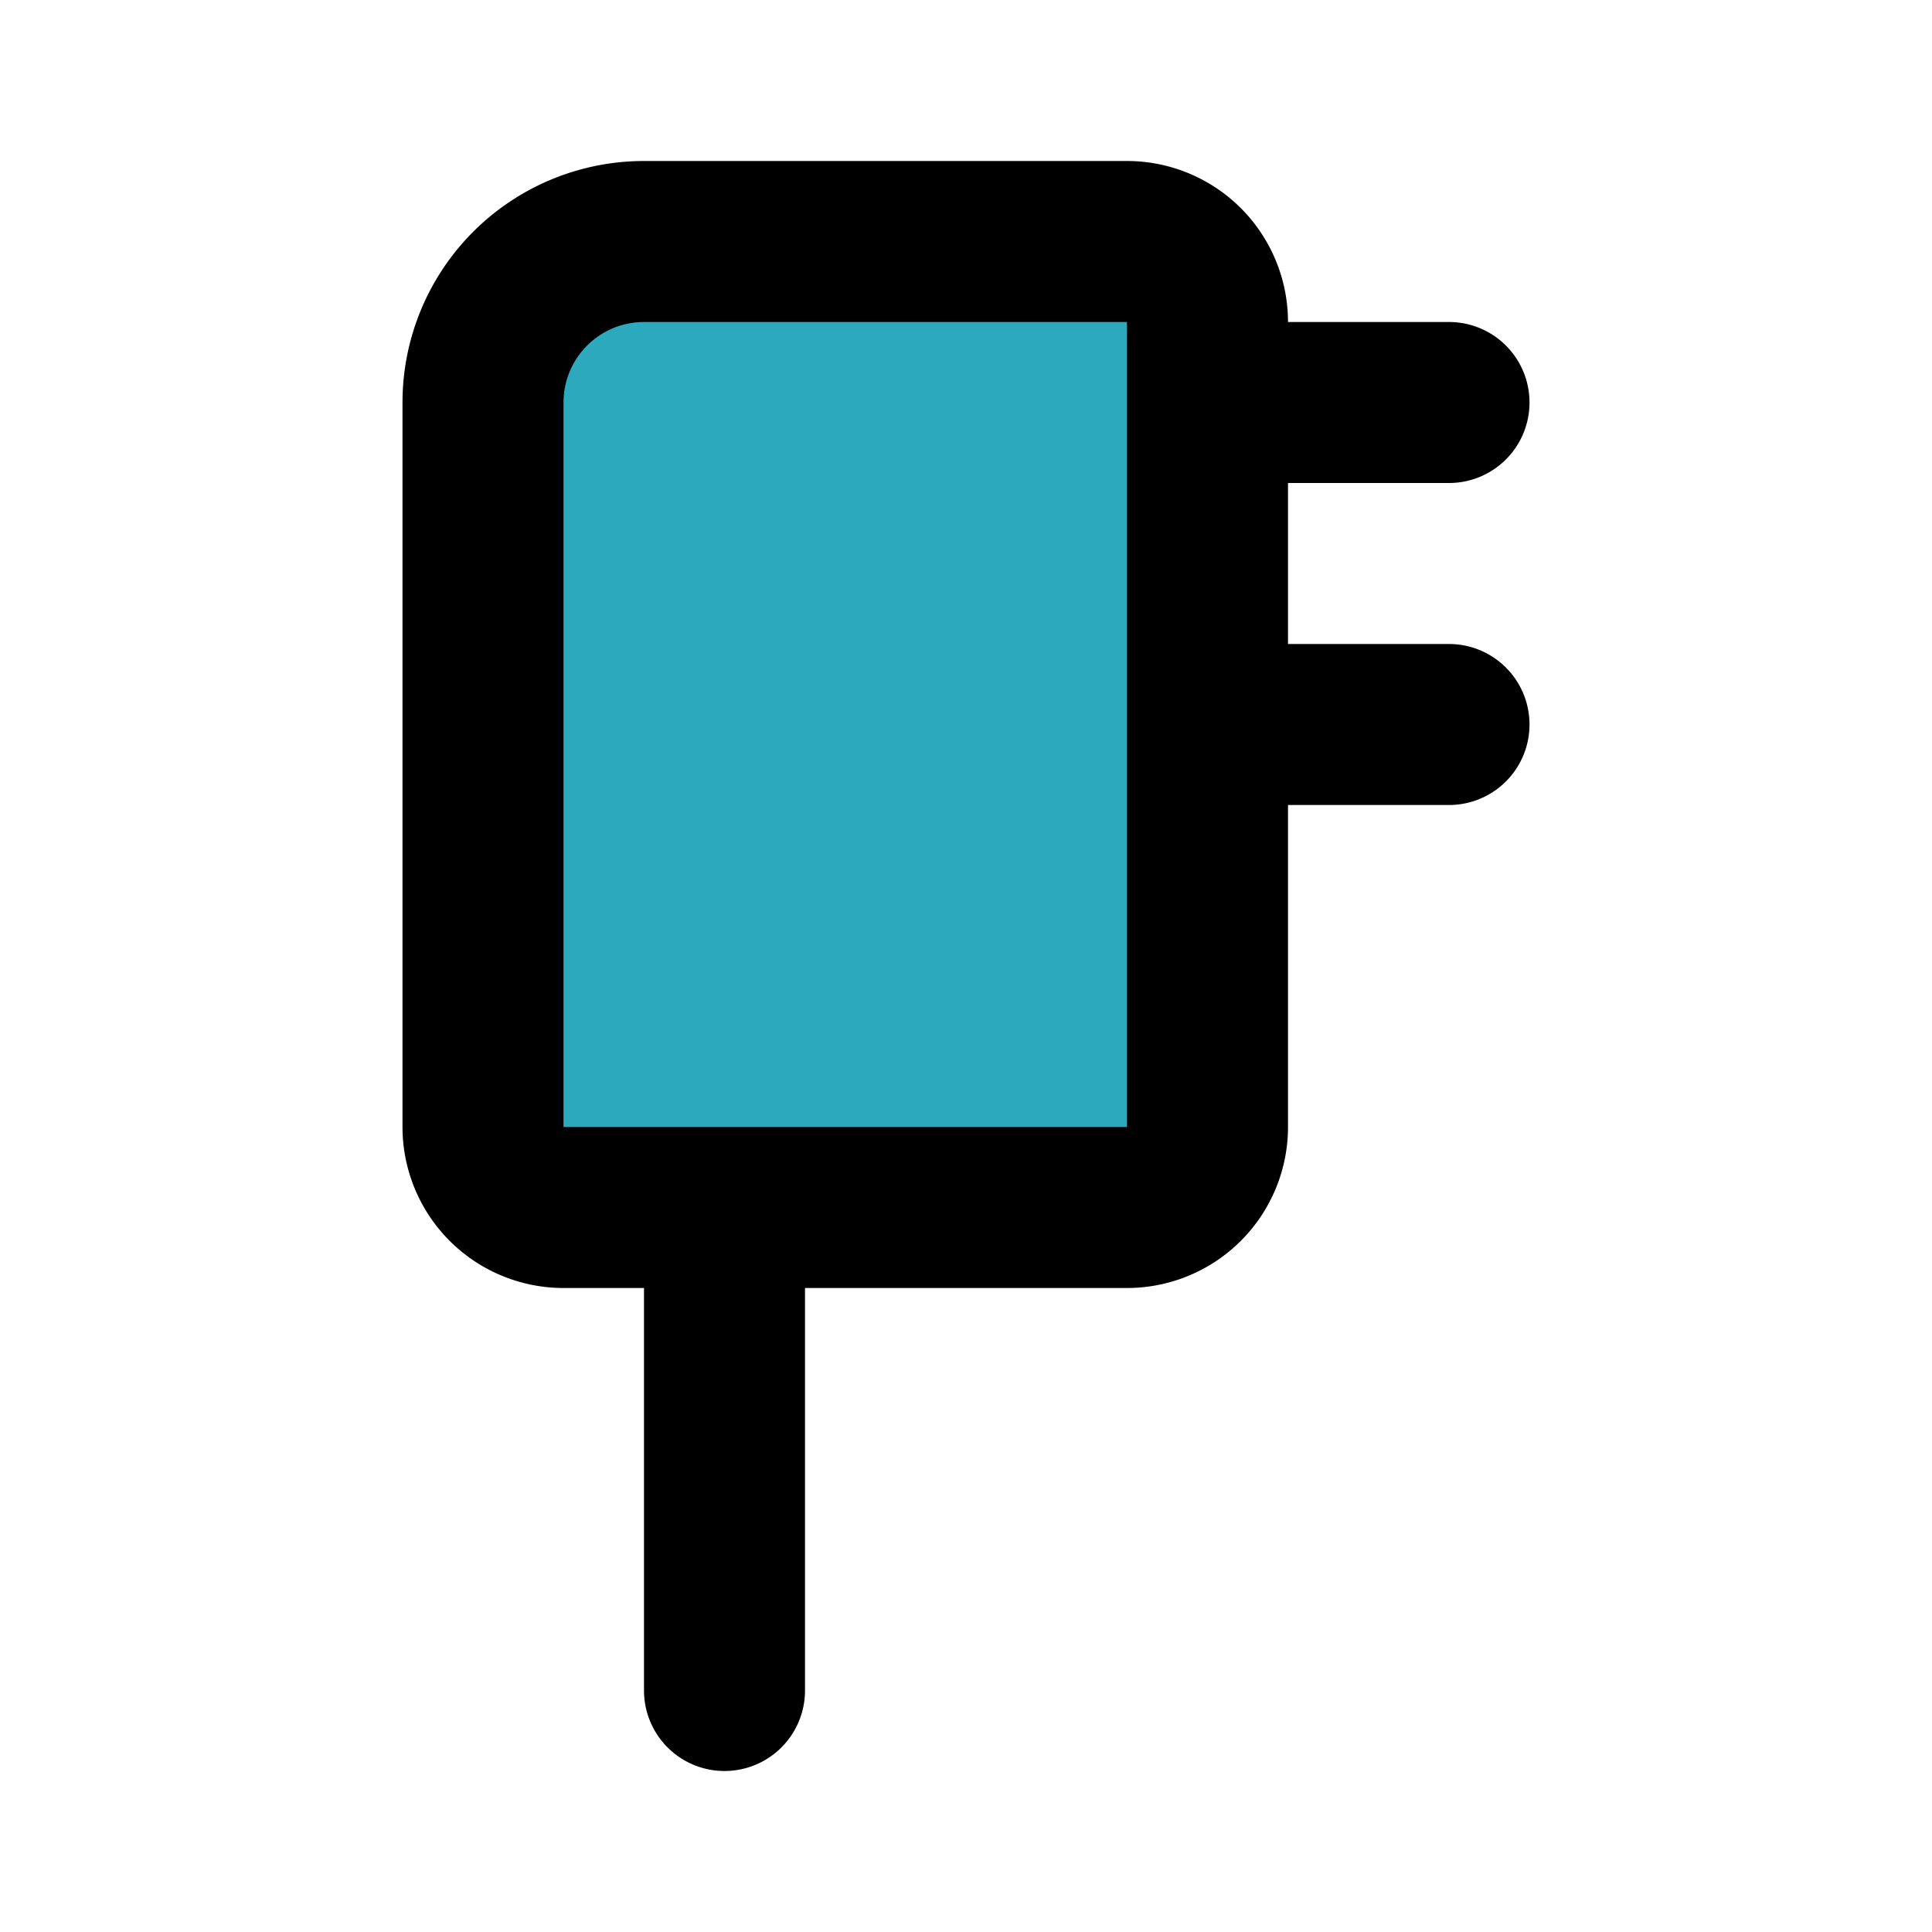
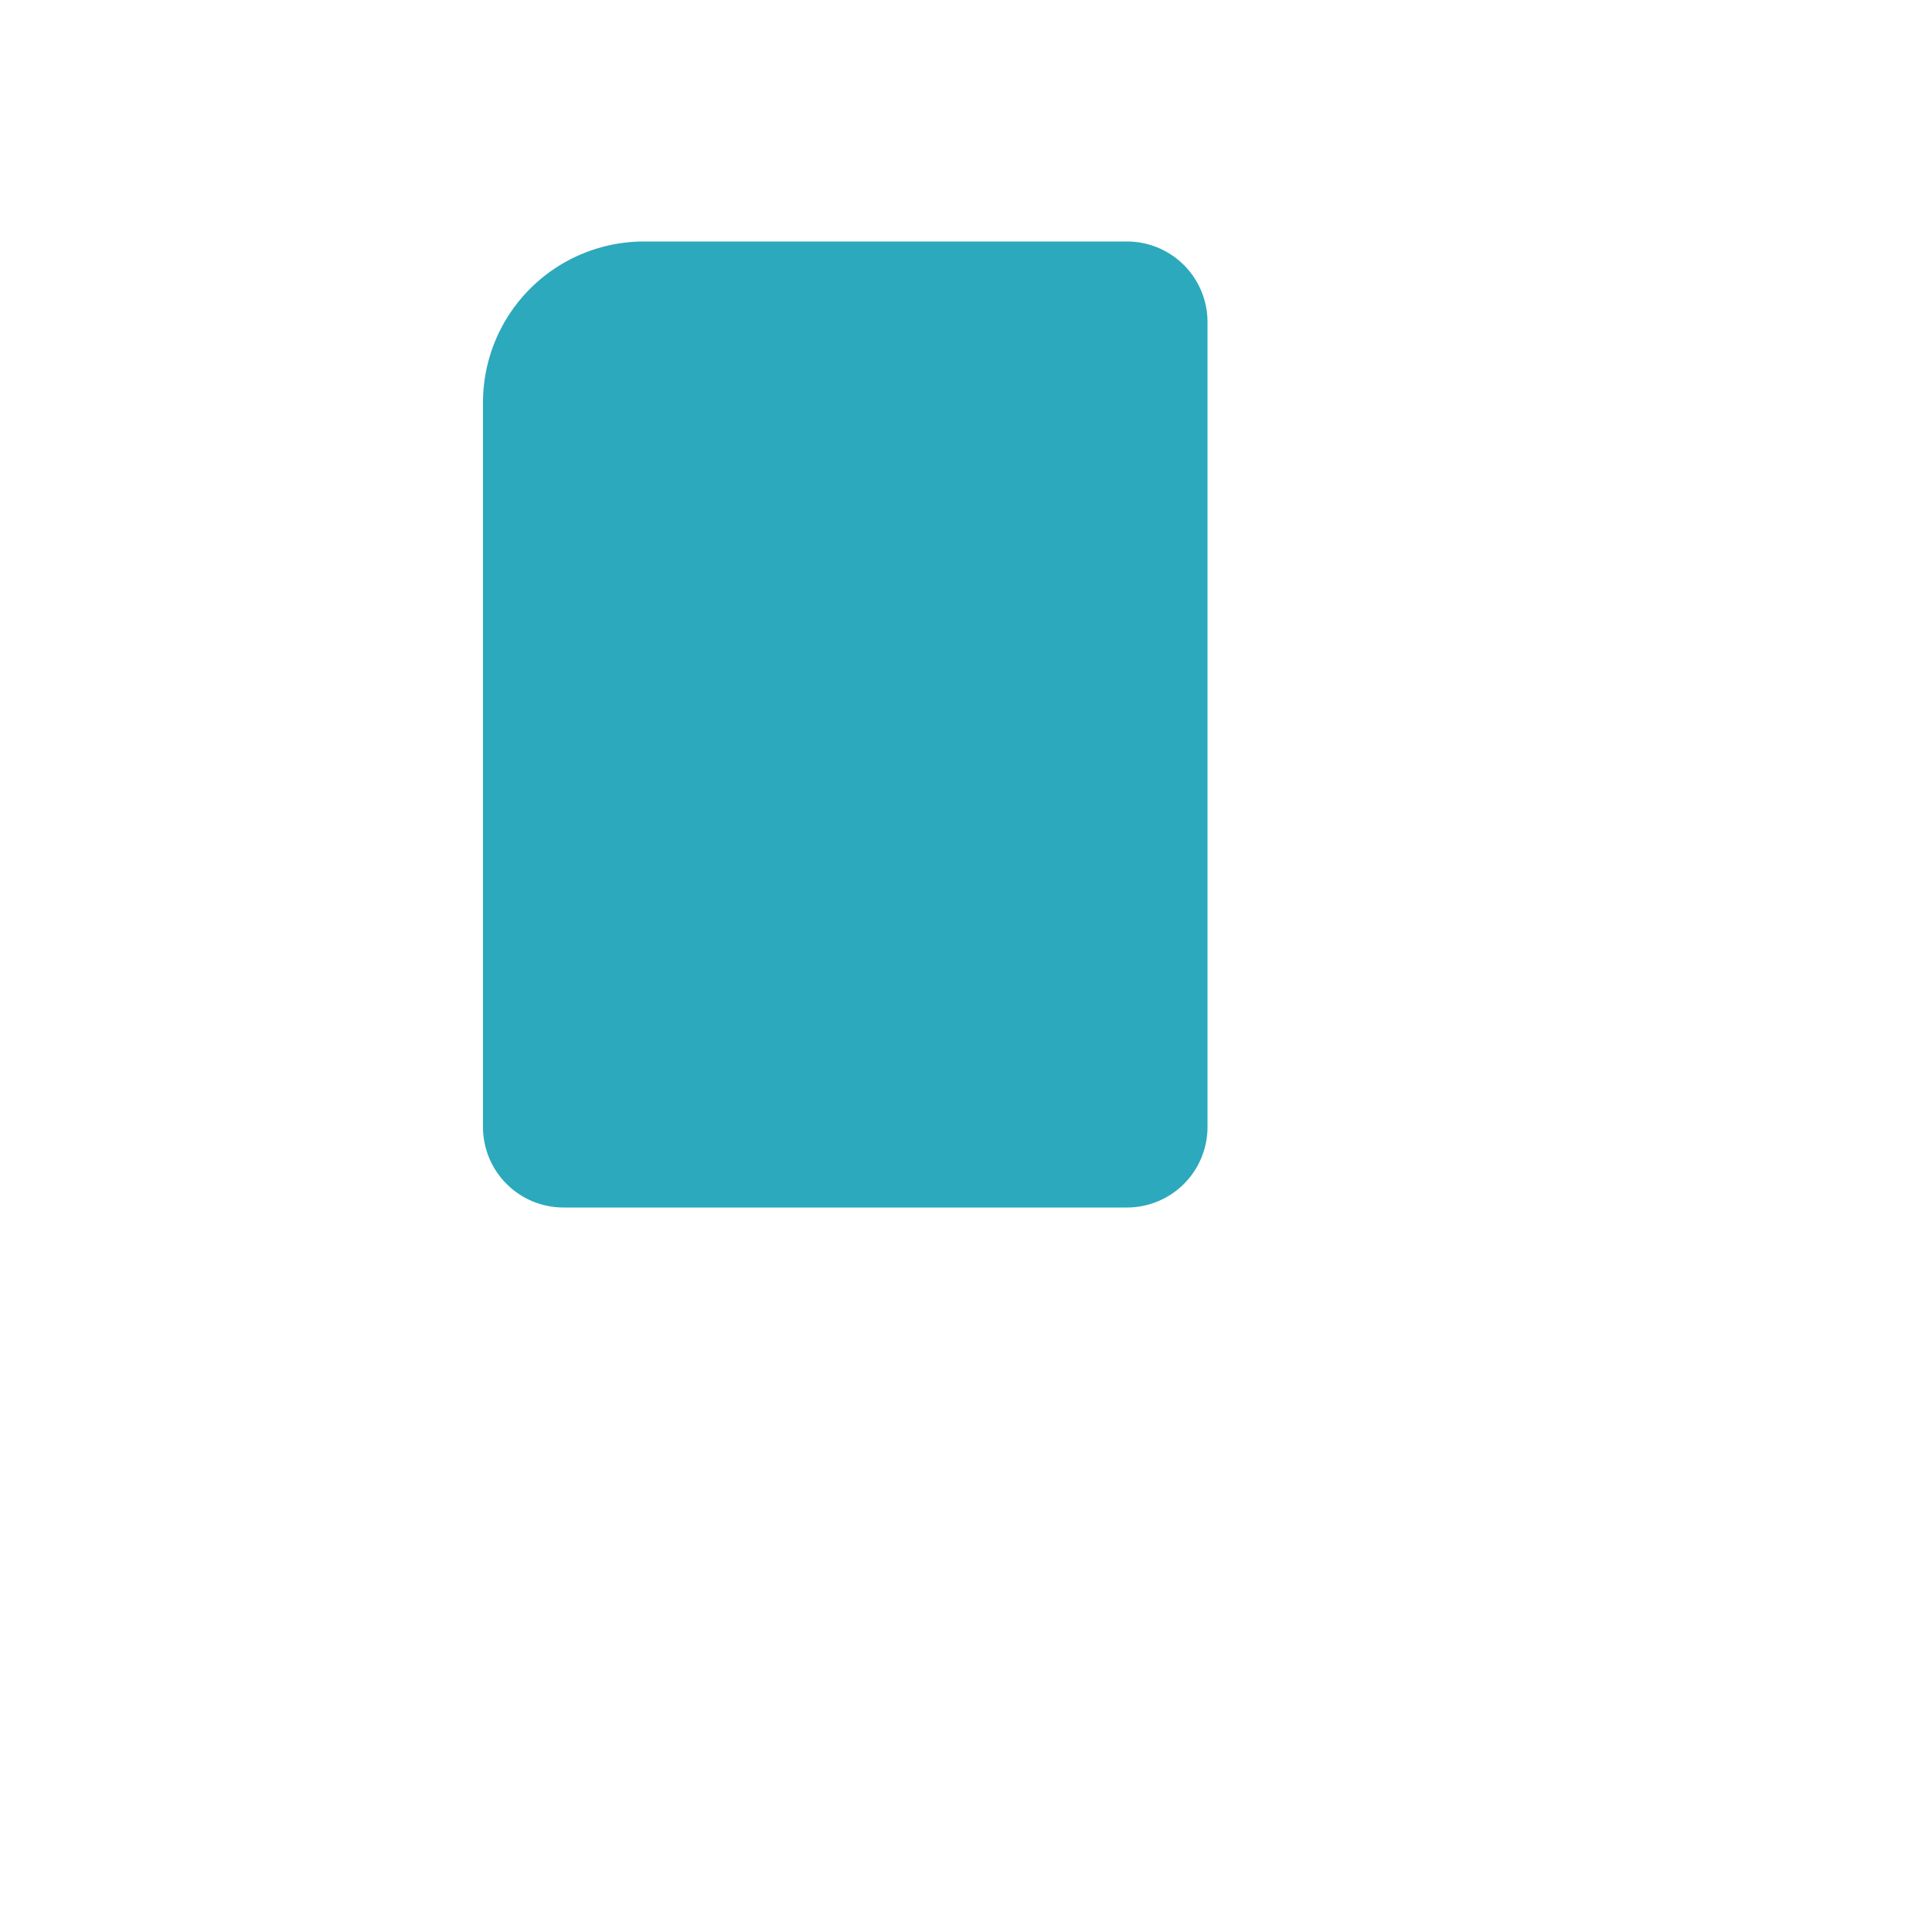
<svg xmlns="http://www.w3.org/2000/svg" fill="#000000" width="800px" height="800px" viewBox="0 0 24 24" id="adapter-3" data-name="Flat Line" class="icon flat-line">
  <path id="secondary" d="M8,3h6a1,1,0,0,1,1,1V14a1,1,0,0,1-1,1H7a1,1,0,0,1-1-1V5A2,2,0,0,1,8,3Z" style="fill: rgb(44, 169, 188); stroke-width: 2;" />
-   <path id="primary" d="M15,5h3M15,9h3M9,15v6m6-7V4a1,1,0,0,0-1-1H8A2,2,0,0,0,6,5v9a1,1,0,0,0,1,1h7A1,1,0,0,0,15,14Z" style="fill: none; stroke: rgb(0, 0, 0); stroke-linecap: round; stroke-linejoin: round; stroke-width: 2;" />
</svg>